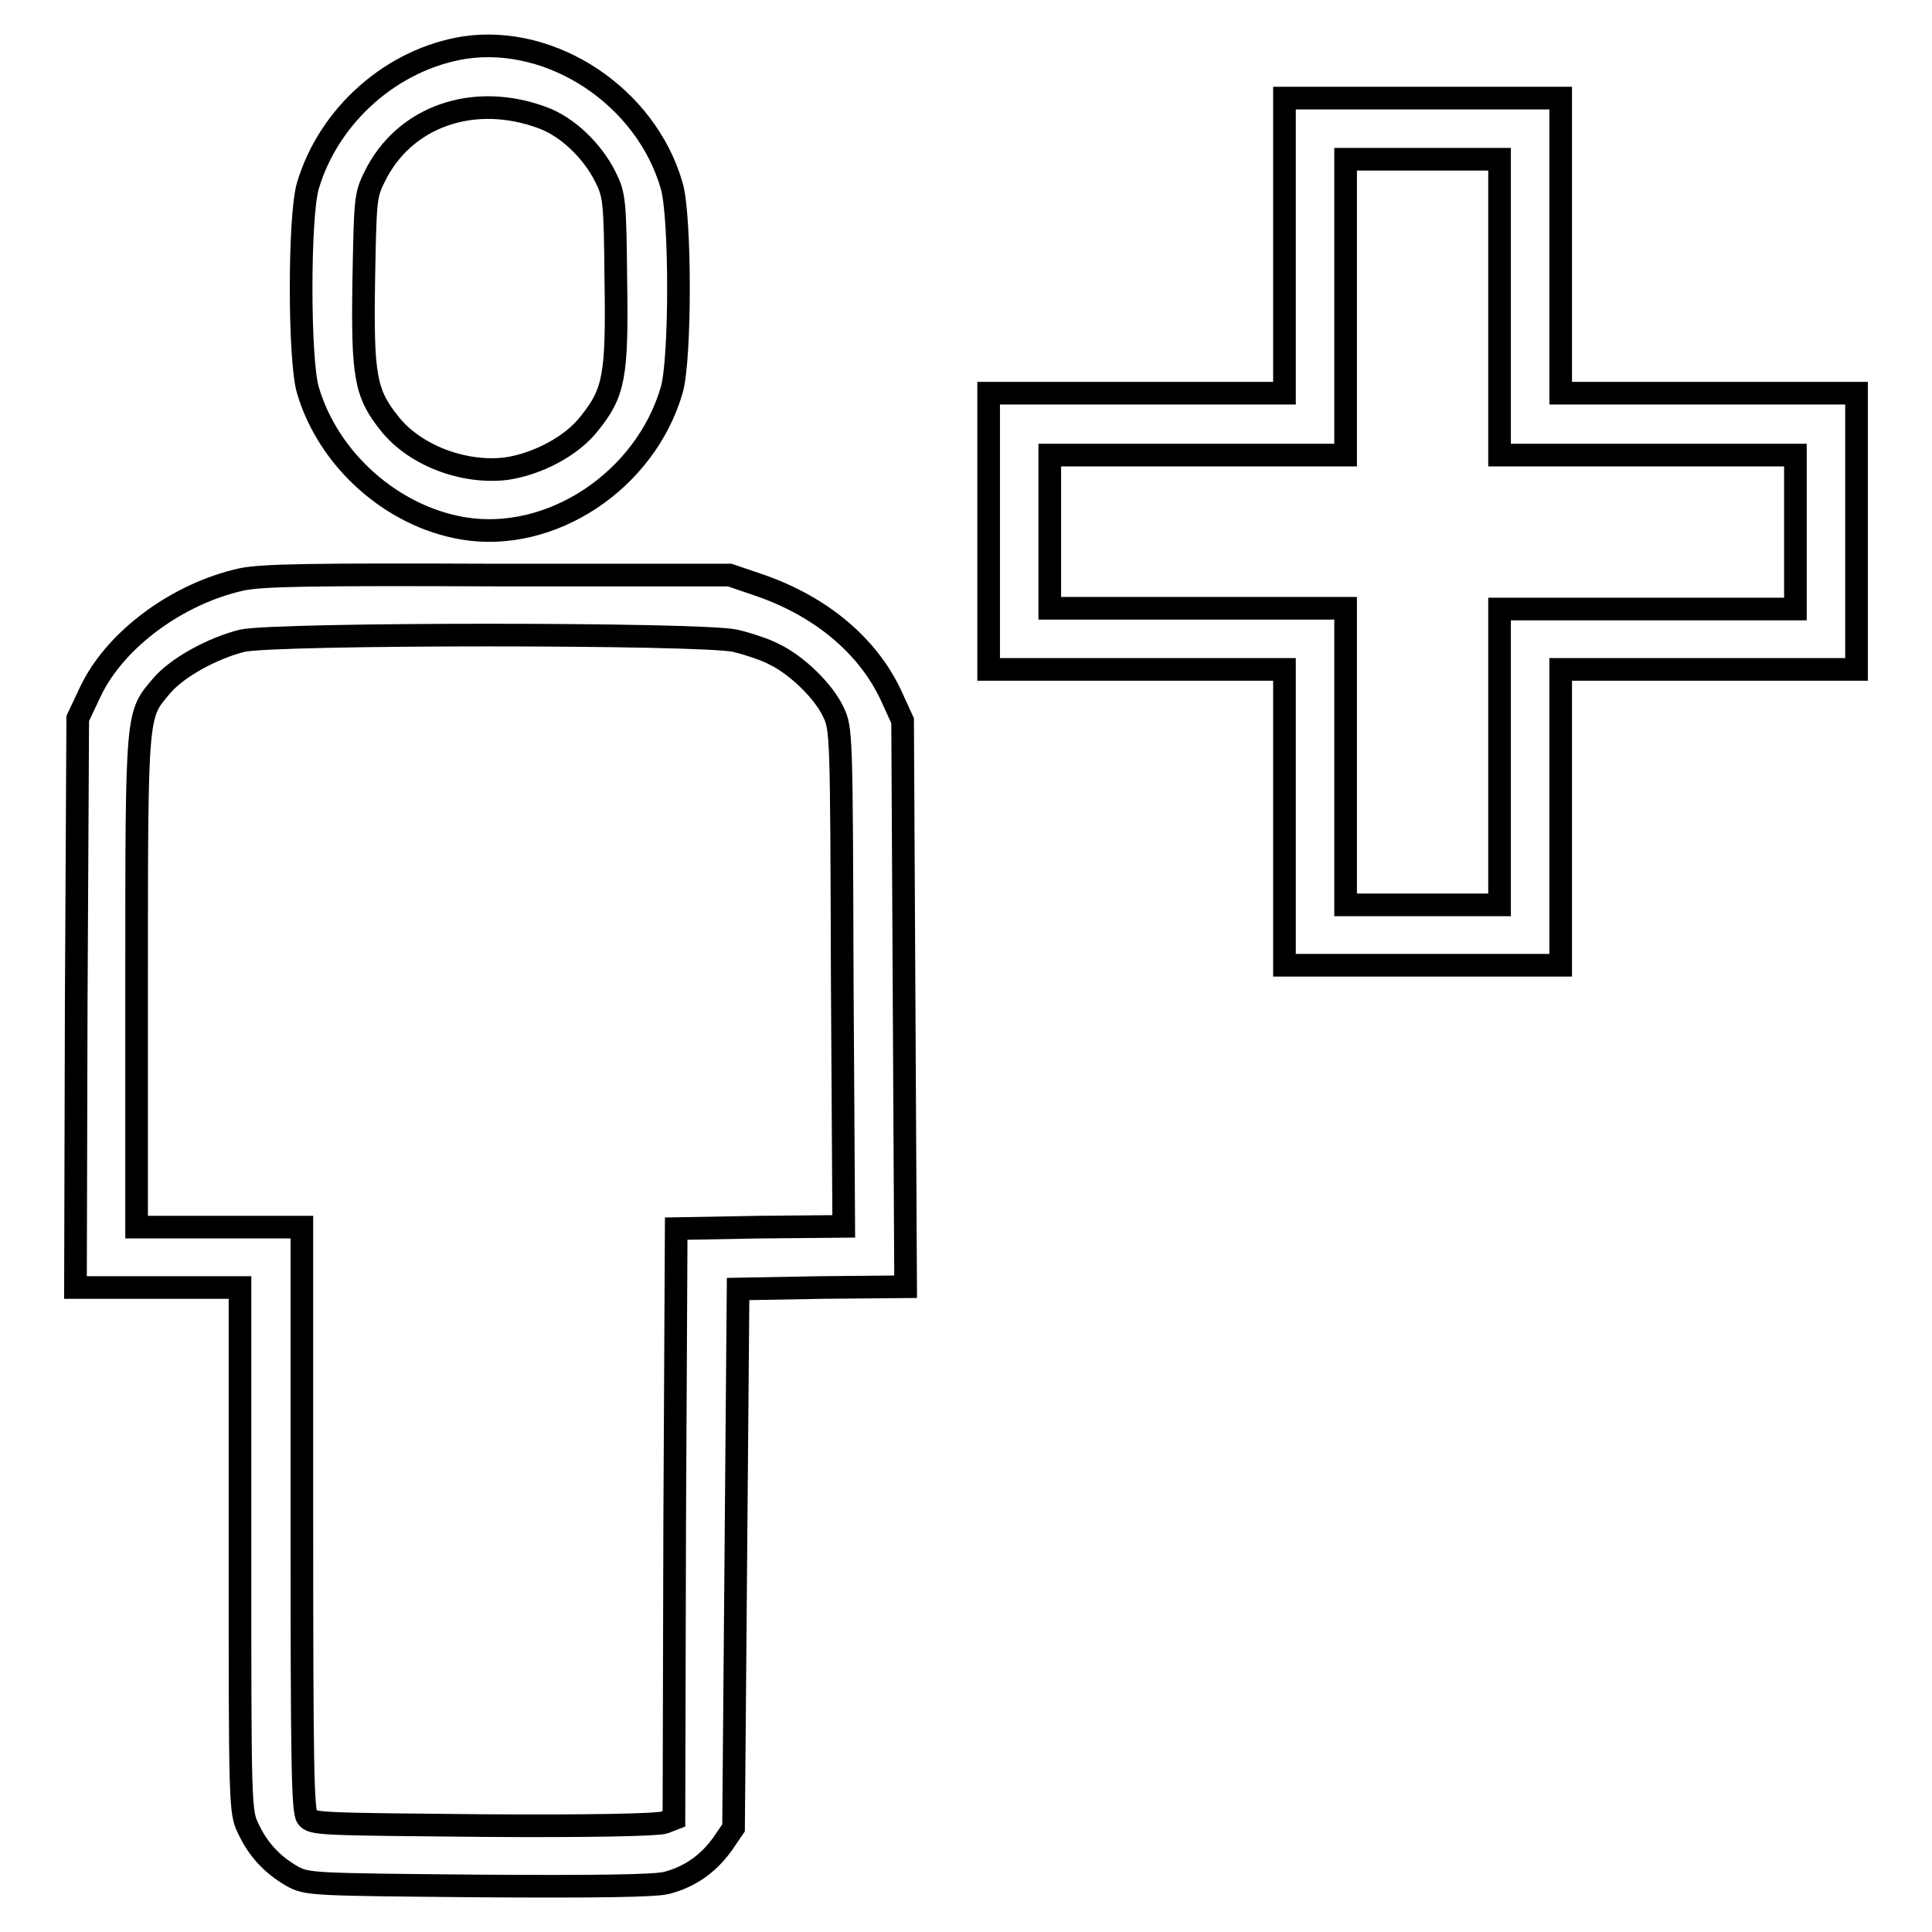
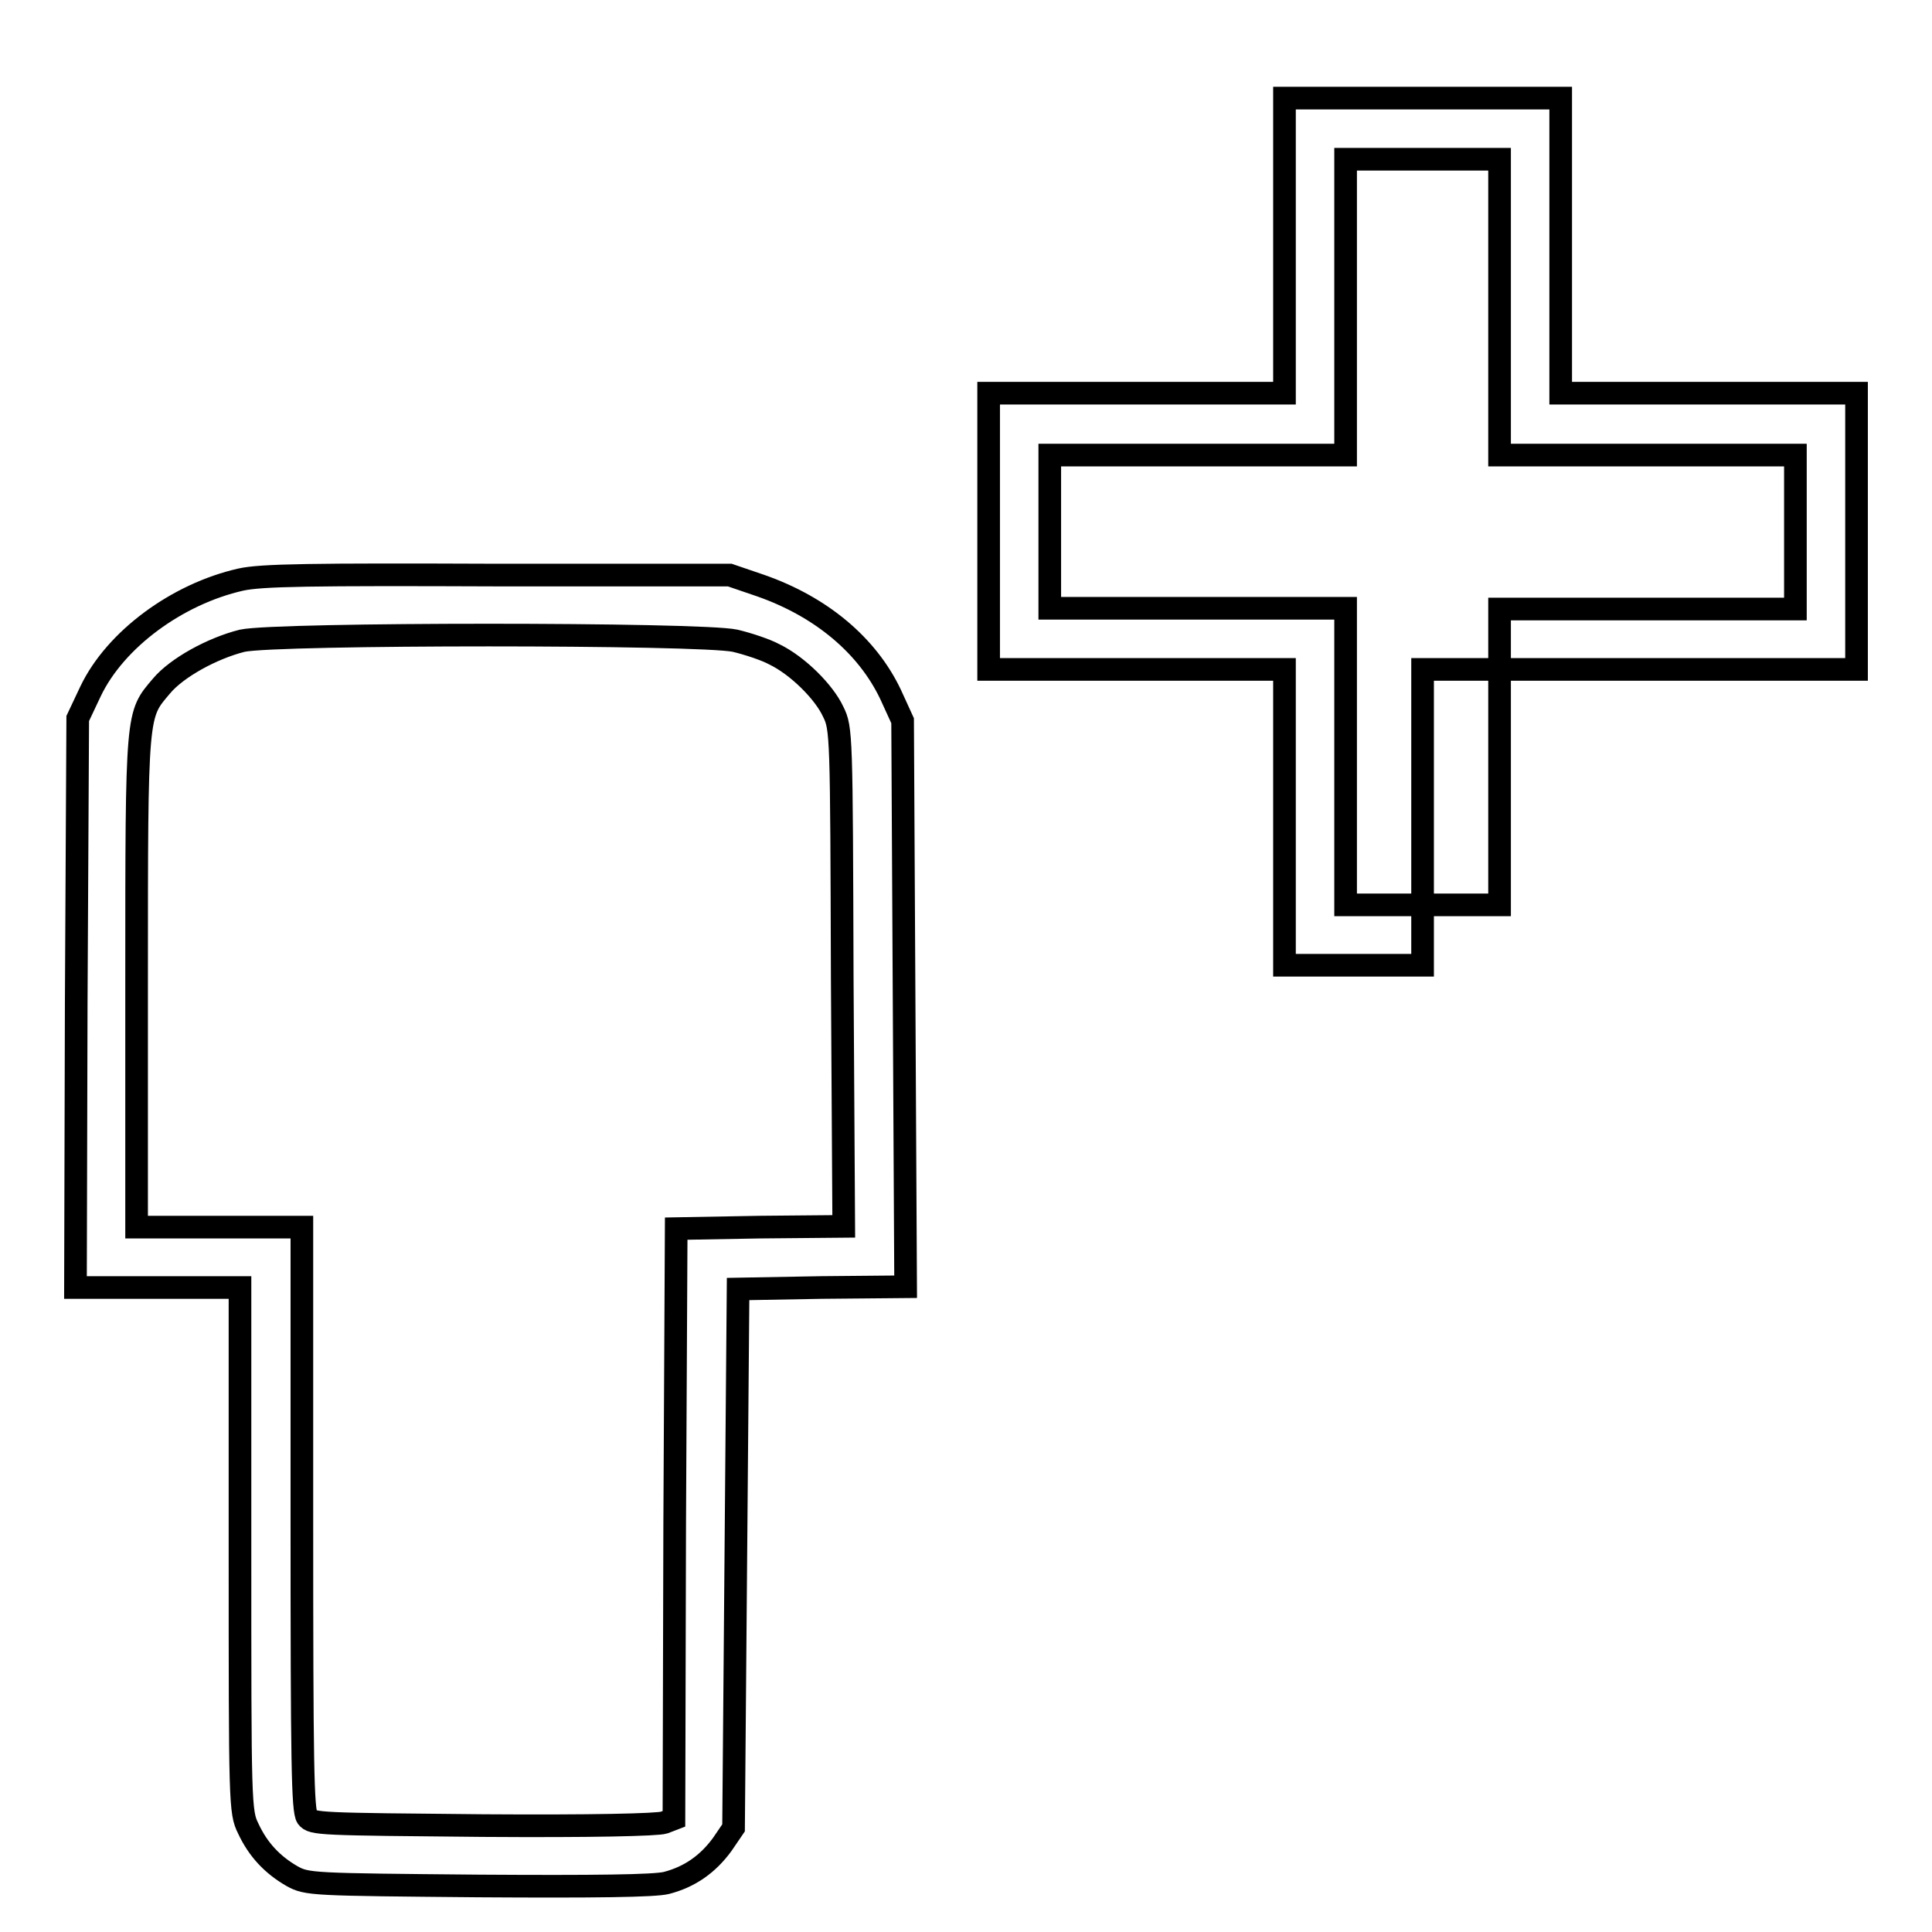
<svg xmlns="http://www.w3.org/2000/svg" version="1.1" x="0px" y="0px" viewBox="0 0 256 256" enable-background="new 0 0 256 256" xml:space="preserve">
  <g>
    <g>
      <g>
-         <path stroke-width="3" fill-opacity="0" stroke="#000000" d="M61.6,6.3C52,7.8,43.6,15.2,40.8,24.6c-1.2,4-1.2,23.1,0,27.1c2.7,9.2,11.1,16.7,20.5,18.3c11.7,2,24.2-6.3,27.7-18.3c1.2-4,1.2-23.1,0-27.1C85.6,12.8,73.2,4.6,61.6,6.3z M71.9,15.6c3.3,1.2,6.6,4.4,8.3,7.8c1.2,2.4,1.3,3.1,1.4,13.6c0.2,12.8-0.2,15-3.5,19.1c-2.3,3-6.9,5.4-11,6c-5.7,0.7-12.2-1.8-15.5-6c-3.2-4-3.6-6.3-3.4-19c0.2-10.5,0.2-11.2,1.4-13.6C53.5,15.4,62.8,12.2,71.9,15.6z" />
-         <path stroke-width="3" fill-opacity="0" stroke="#000000" d="M170.2,32.5v19.6h-19.6h-19.6v18.3v18.3h19.6h19.6v19.6v19.6h18.3h18.3v-19.6V88.7h19.6H246V70.4V52.1h-19.6h-19.6V32.5V13h-18.3h-18.3L170.2,32.5L170.2,32.5z M198.7,40.7v19.6h19.6h19.6v10.2v10.2h-19.6h-19.6v19.6v19.6h-10.2h-10.2v-19.6V80.6h-19.6h-19.6V70.4V60.3h19.6h19.6V40.7V21.1h10.2h10.2L198.7,40.7L198.7,40.7z" />
+         <path stroke-width="3" fill-opacity="0" stroke="#000000" d="M170.2,32.5v19.6h-19.6h-19.6v18.3v18.3h19.6h19.6v19.6v19.6h18.3v-19.6V88.7h19.6H246V70.4V52.1h-19.6h-19.6V32.5V13h-18.3h-18.3L170.2,32.5L170.2,32.5z M198.7,40.7v19.6h19.6h19.6v10.2v10.2h-19.6h-19.6v19.6v19.6h-10.2h-10.2v-19.6V80.6h-19.6h-19.6V70.4V60.3h19.6h19.6V40.7V21.1h10.2h10.2L198.7,40.7L198.7,40.7z" />
        <path stroke-width="3" fill-opacity="0" stroke="#000000" d="M31.9,76.8c-8.4,1.9-16.6,7.9-19.9,14.8l-1.7,3.6l-0.2,37.7L10,170.6h10.9h10.9v34.7c0,33.8,0,34.8,1.1,37c1.3,2.8,3.2,4.8,5.8,6.3c2,1.1,2.6,1.1,24.7,1.3c15.4,0.1,23.3,0,24.9-0.4c3.1-0.8,5.5-2.5,7.4-5.1l1.5-2.2l0.3-35.7l0.3-35.7l11.1-0.2l11.1-0.1l-0.2-37.5l-0.2-37.5l-1.6-3.5c-3.1-6.5-9.2-11.6-17.2-14.4l-4.1-1.4L66,76.2C41.1,76.1,34.6,76.2,31.9,76.8z M97.4,84.9c1.7,0.4,4.1,1.2,5.2,1.8c3.1,1.5,6.6,5,7.8,7.6c1.1,2.2,1.1,3,1.2,35.2l0.2,33l-11.1,0.1l-11.1,0.2l-0.2,39.1l-0.1,39.1l-1.3,0.5c-0.9,0.3-9.7,0.5-24,0.4c-21.7-0.2-22.6-0.2-23.3-1.1c-0.6-0.9-0.7-7.1-0.7-39.6v-38.6H29.1H18.1V130c0-36,0-35.2,3.3-39.1c2-2.4,6.7-5,10.7-6C36.7,83.9,92.8,83.9,97.4,84.9z" />
      </g>
    </g>
  </g>
</svg>